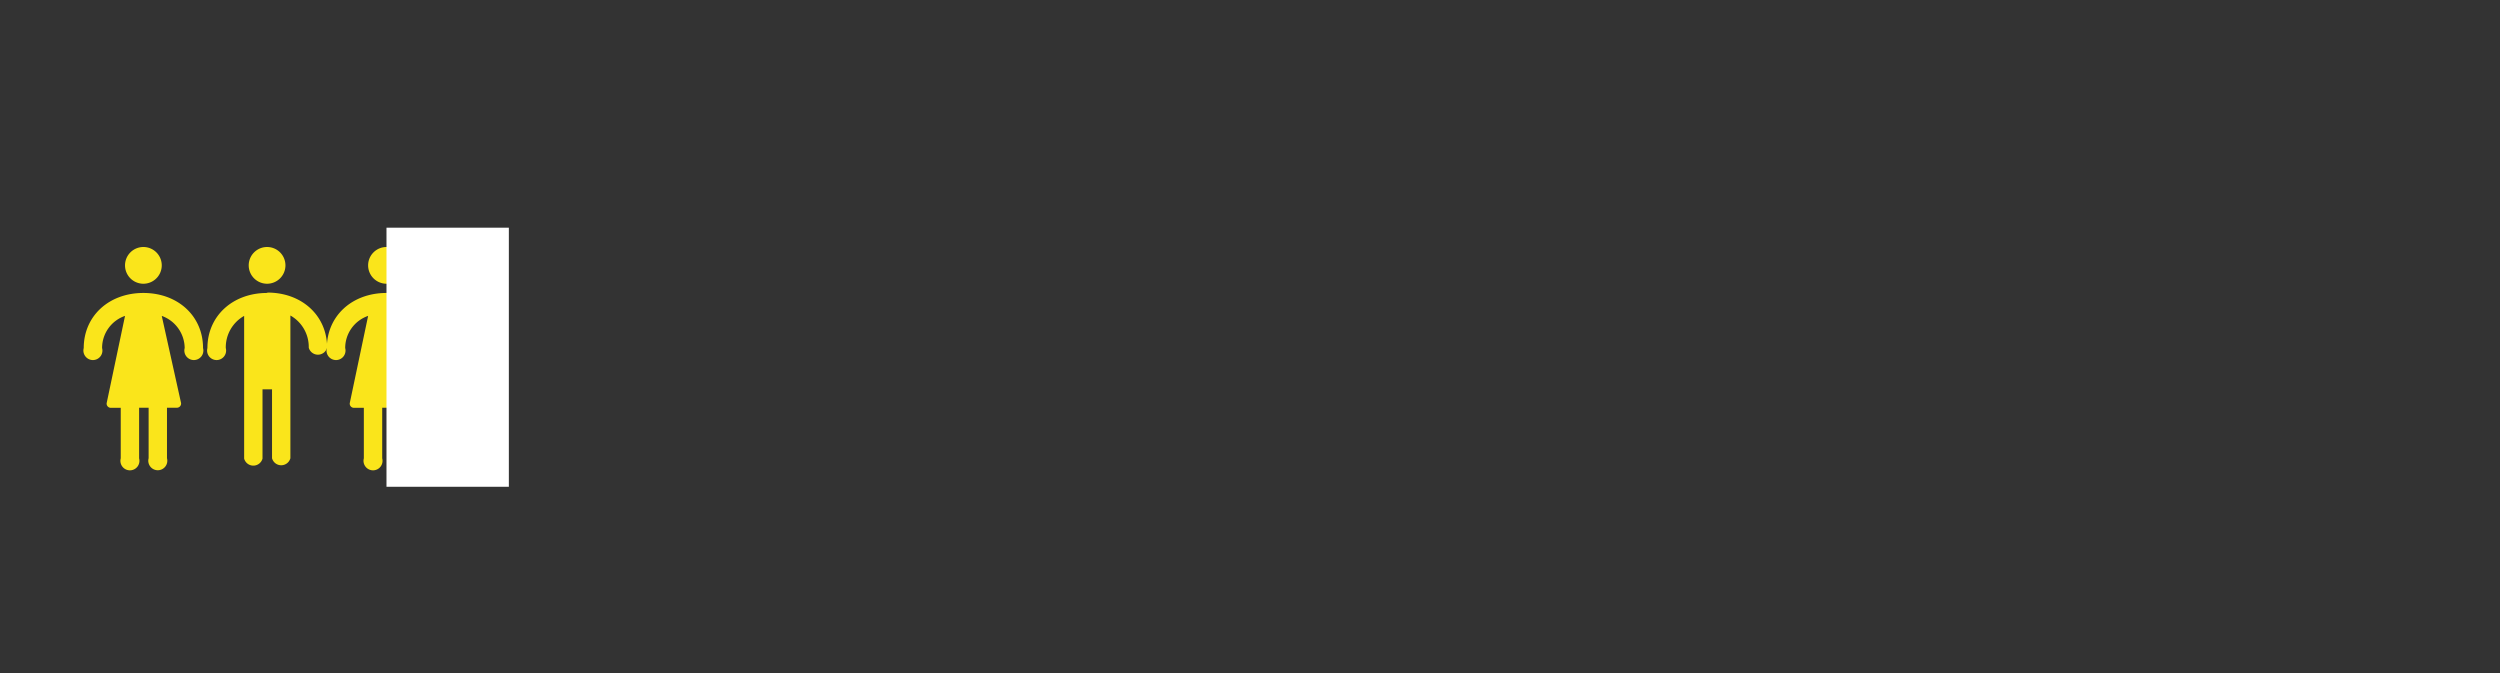
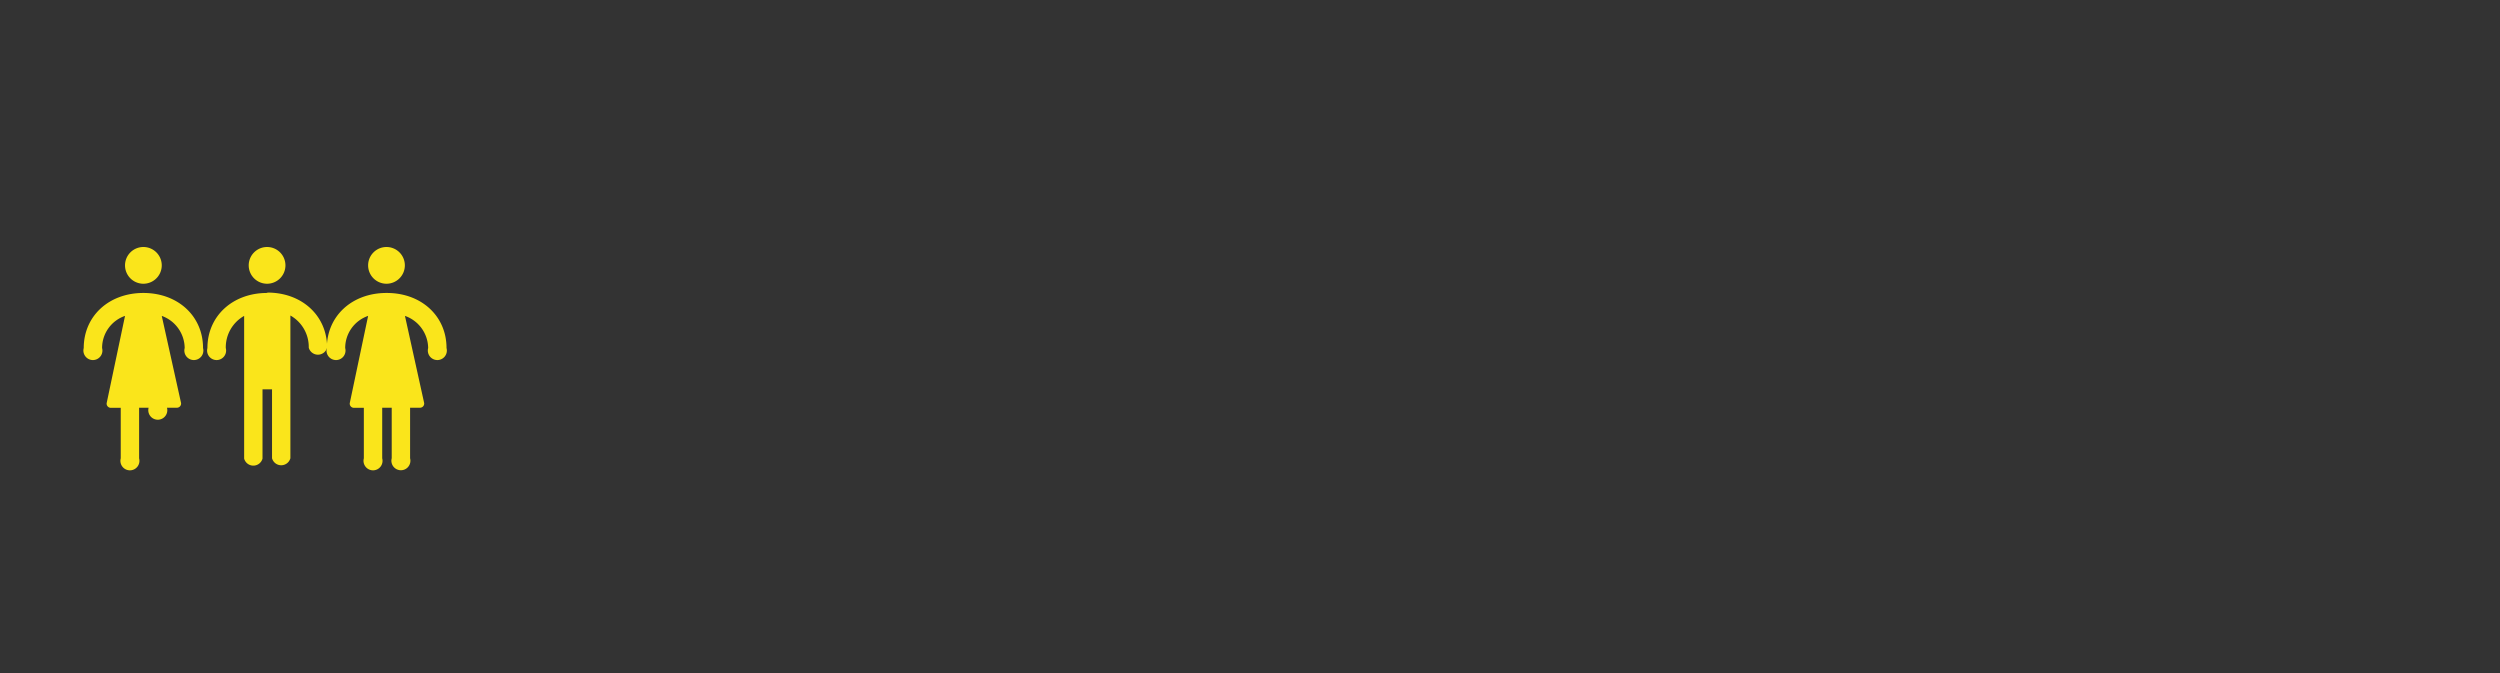
<svg xmlns="http://www.w3.org/2000/svg" viewBox="0 0 262.75 70.74">
  <rect x="0" y="0" width="262.75" height="70.74" fill="#333333" stroke="none" />
  <defs>
    <style>.cls-1{fill:#fae51b;}.cls-2{fill:#fff;}</style>
  </defs>
  <title>SYR3</title>
  <g id="Livello_7" data-name="Livello 7">
-     <path class="cls-1" d="M13.14,27.89a1.93,1.93,0,1,1,1.93,1.93,1.93,1.93,0,0,1-1.93-1.93m1.93,2.9c-3.64,0-6.27,2.44-6.27,5.79a1,1,0,1,0,1.93,0,3.57,3.57,0,0,1,2.41-3.38l-1.93,9.17a.44.44,0,0,0,.48.49h1v5.31a1,1,0,1,0,1.93,0V42.85h1v5.31a1,1,0,1,0,1.93,0V42.85h1a.44.44,0,0,0,.48-.49L17,33.2a3.63,3.63,0,0,1,2.41,3.38,1,1,0,1,0,1.93,0c0-3.36-2.64-5.79-6.27-5.79" />
+     <path class="cls-1" d="M13.14,27.89a1.93,1.93,0,1,1,1.93,1.93,1.93,1.93,0,0,1-1.93-1.93m1.93,2.9c-3.64,0-6.27,2.44-6.27,5.79a1,1,0,1,0,1.93,0,3.57,3.57,0,0,1,2.41-3.38l-1.93,9.17a.44.44,0,0,0,.48.49h1v5.31a1,1,0,1,0,1.93,0V42.85h1a1,1,0,1,0,1.93,0V42.85h1a.44.44,0,0,0,.48-.49L17,33.2a3.63,3.63,0,0,1,2.41,3.38,1,1,0,1,0,1.93,0c0-3.36-2.64-5.79-6.27-5.79" />
    <path class="cls-1" d="M38.69,27.89a1.93,1.93,0,1,1,1.93,1.93,1.93,1.93,0,0,1-1.93-1.93m1.93,2.9c-3.64,0-6.27,2.44-6.27,5.79a1,1,0,1,0,1.93,0,3.57,3.57,0,0,1,2.41-3.38l-1.93,9.17a.44.44,0,0,0,.48.49h1v5.31a1,1,0,1,0,1.93,0V42.85h1v5.31a1,1,0,1,0,1.93,0V42.85h1a.44.44,0,0,0,.48-.49L42.56,33.2A3.63,3.63,0,0,1,45,36.58a1,1,0,1,0,1.93,0c0-3.36-2.64-5.79-6.27-5.79" />
    <path class="cls-1" d="M26.14,27.89a1.93,1.93,0,1,1,1.93,1.93,1.93,1.93,0,0,1-1.93-1.93m1.93,2.9c-3.63,0-6.27,2.44-6.27,5.79a1,1,0,1,0,1.93,0,3.79,3.79,0,0,1,1.93-3.38v15a1,1,0,0,0,1.93,0V40.92h1v7.24a1,1,0,0,0,1.93,0v-15a3.79,3.79,0,0,1,1.93,3.38,1,1,0,0,0,1.93,0c0-3.36-2.64-5.79-6.27-5.79" />
-     <rect class="cls-2" x="40.62" y="23.93" width="12.86" height="27.23" />
  </g>
</svg>